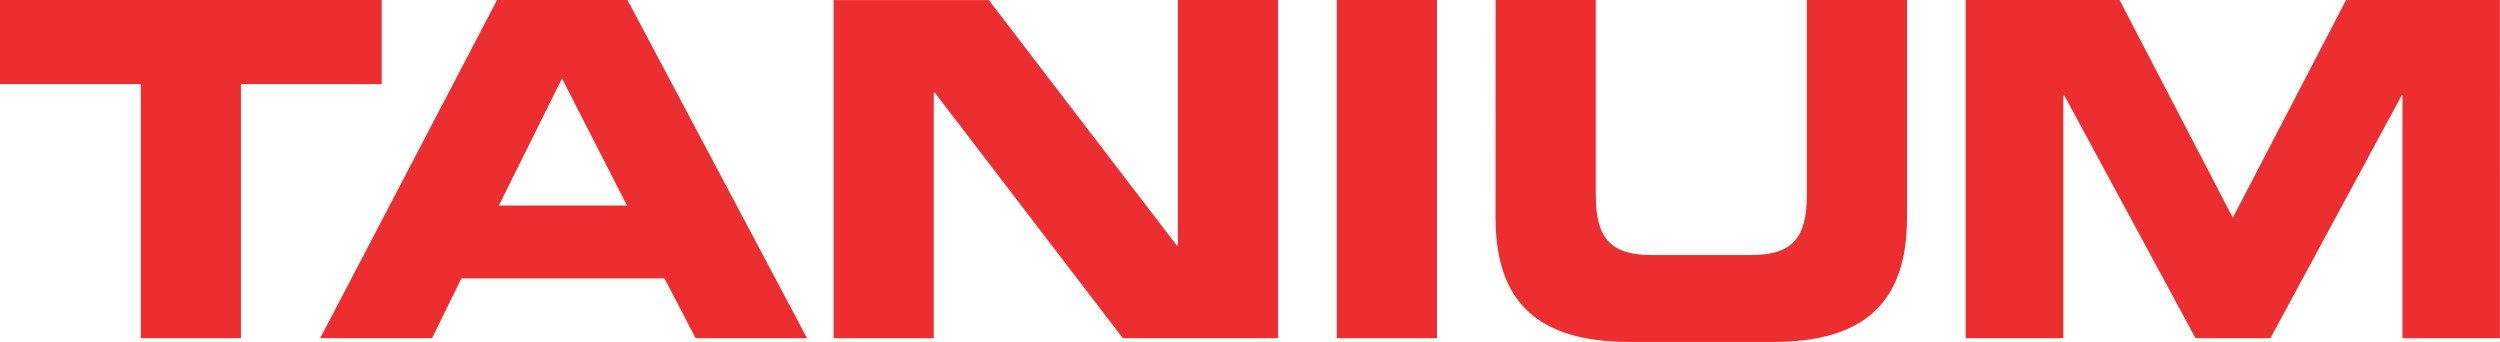
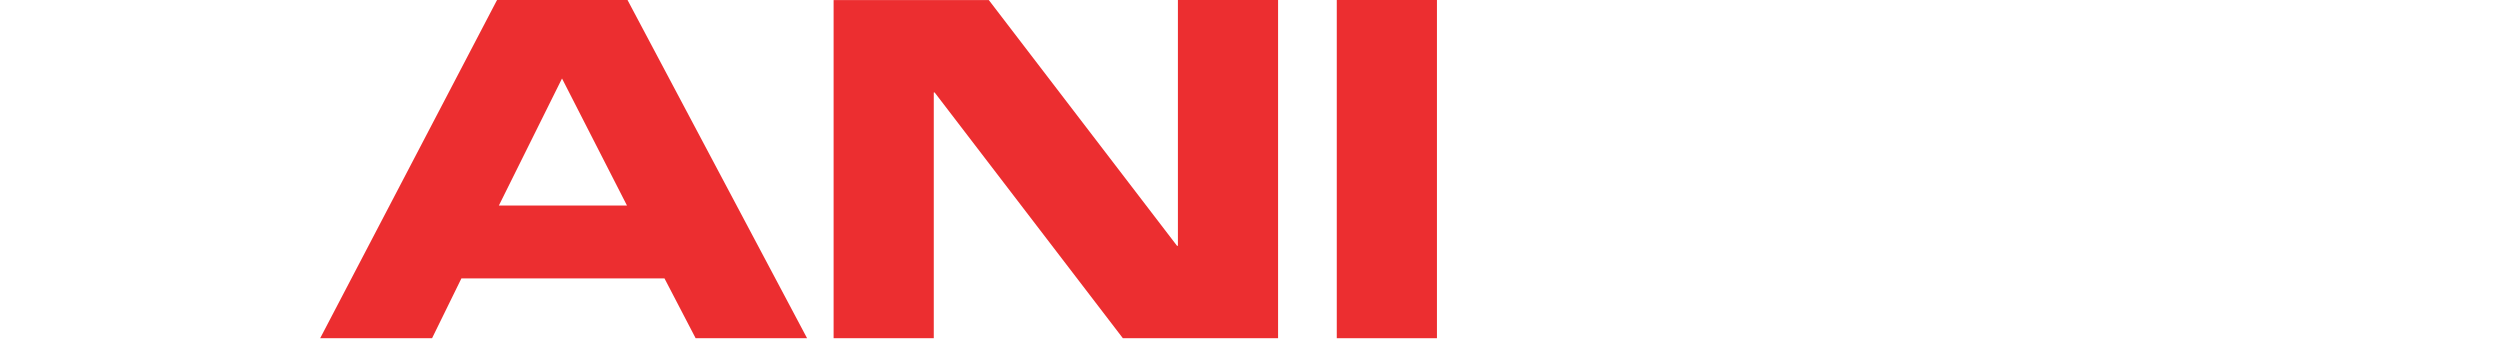
<svg xmlns="http://www.w3.org/2000/svg" id="Group_2" data-name="Group 2" width="134.17" height="18.351" viewBox="0 0 134.17 18.351">
-   <path id="Path_2" data-name="Path 2" d="M133.329,133.309v4.513h7.555V151.46h5.375V137.822h7.555v-4.513Z" transform="translate(-133.329 -133.309)" fill="#ec2e30" />
  <path id="Path_3" data-name="Path 3" d="M285.935,137.521l3.487,6.819h-6.876Zm-3.487-4.212-9.492,18.151h6.005l1.574-3.209h10.9l1.671,3.209h5.981l-9.637-18.151Z" transform="translate(-255.773 -133.309)" fill="#ec2e30" />
  <path id="Path_4" data-name="Path 4" d="M515.358,133.309V146.5h-.048l-10.1-13.187h-8.33V151.46h5.376V138.273h.048l10.1,13.187h8.33V133.309Z" transform="translate(-452.142 -133.309)" fill="#ec2e30" />
  <rect id="Rectangle_1" data-name="Rectangle 1" width="5.376" height="18.151" transform="translate(71.742 0)" fill="#ec2e30" />
  <g id="Group_1" data-name="Group 1" transform="translate(80.267)">
-     <path id="Path_5" data-name="Path 5" d="M785.564,133.309h5.376v10.479c0,2.306.8,3.209,3,3.209h5.327c2.2,0,3-.9,3-3.209V133.309h5.376v11.683c0,4.513-2.252,6.669-7.191,6.669h-7.7c-4.94,0-7.192-2.156-7.192-6.669Z" transform="translate(-785.564 -133.309)" fill="#ec2e30" />
-     <path id="Path_6" data-name="Path 6" d="M990.6,133.309h8.257l6.078,11.683,6.078-11.683h8.257V151.46h-5.23V138.424H1014l-7.047,13.036h-4.019l-7.046-13.036h-.048V151.46H990.6Z" transform="translate(-965.371 -133.309)" fill="#ec2e30" />
-   </g>
+     </g>
</svg>